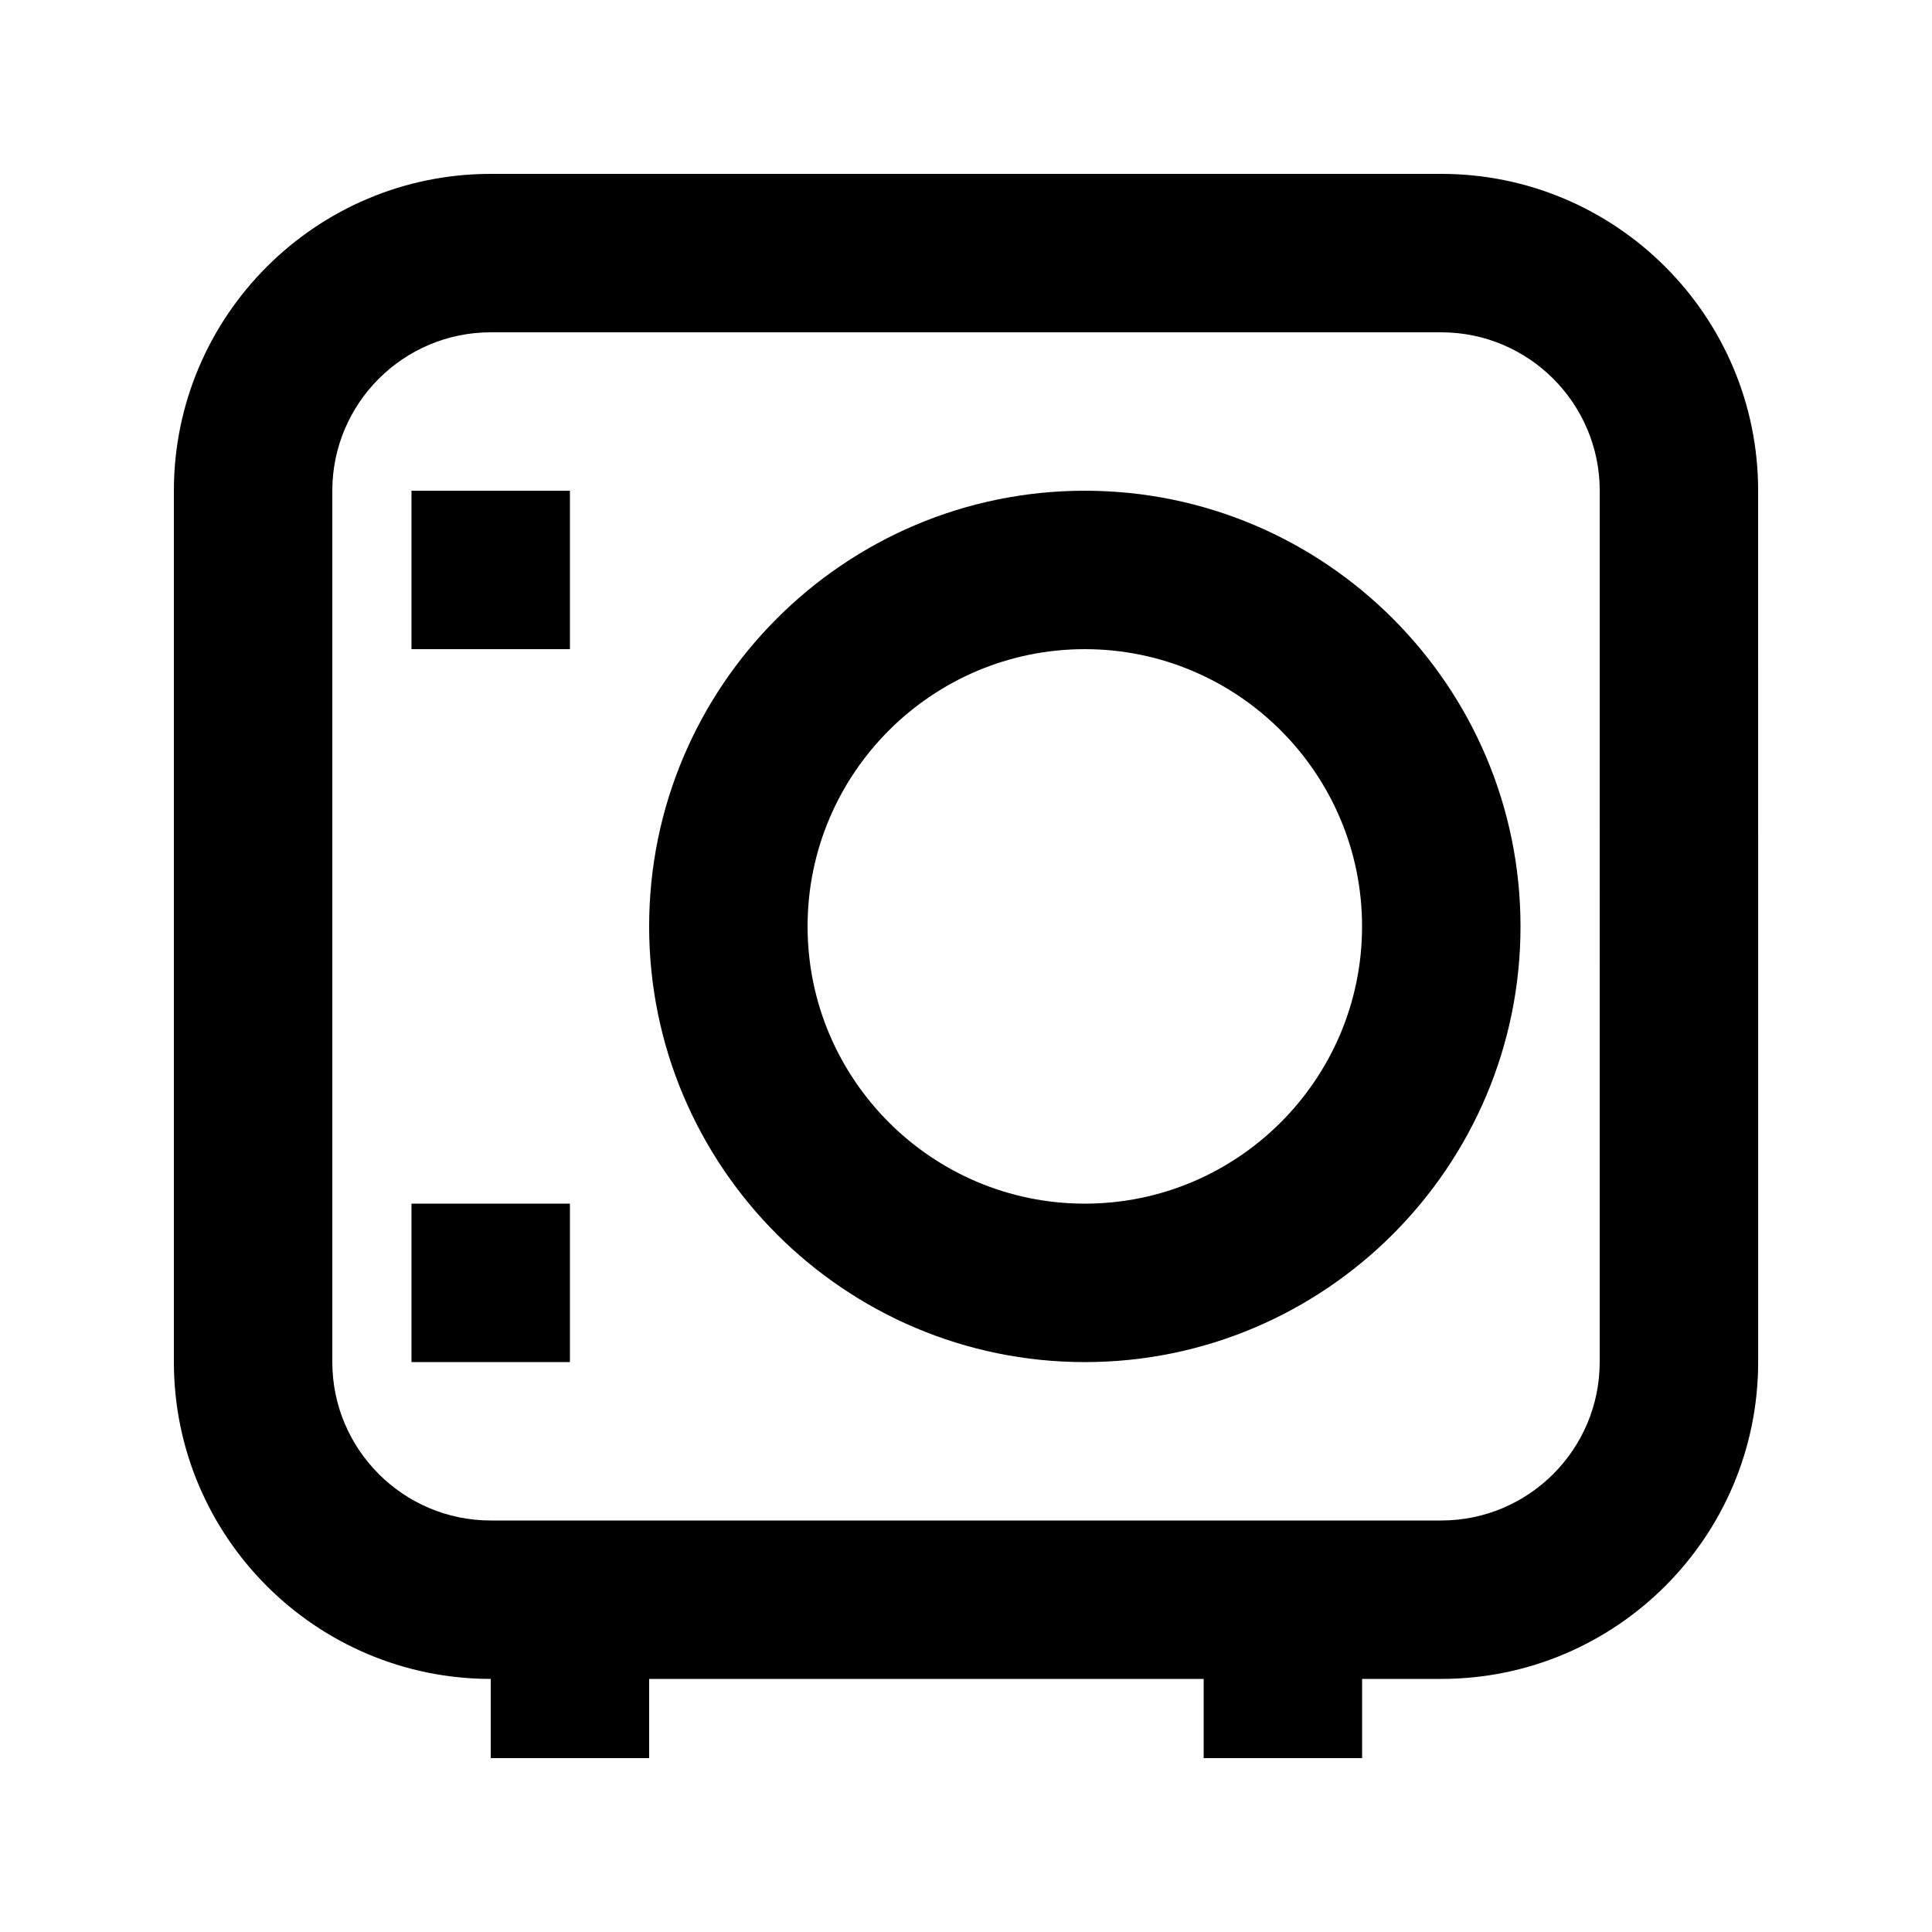
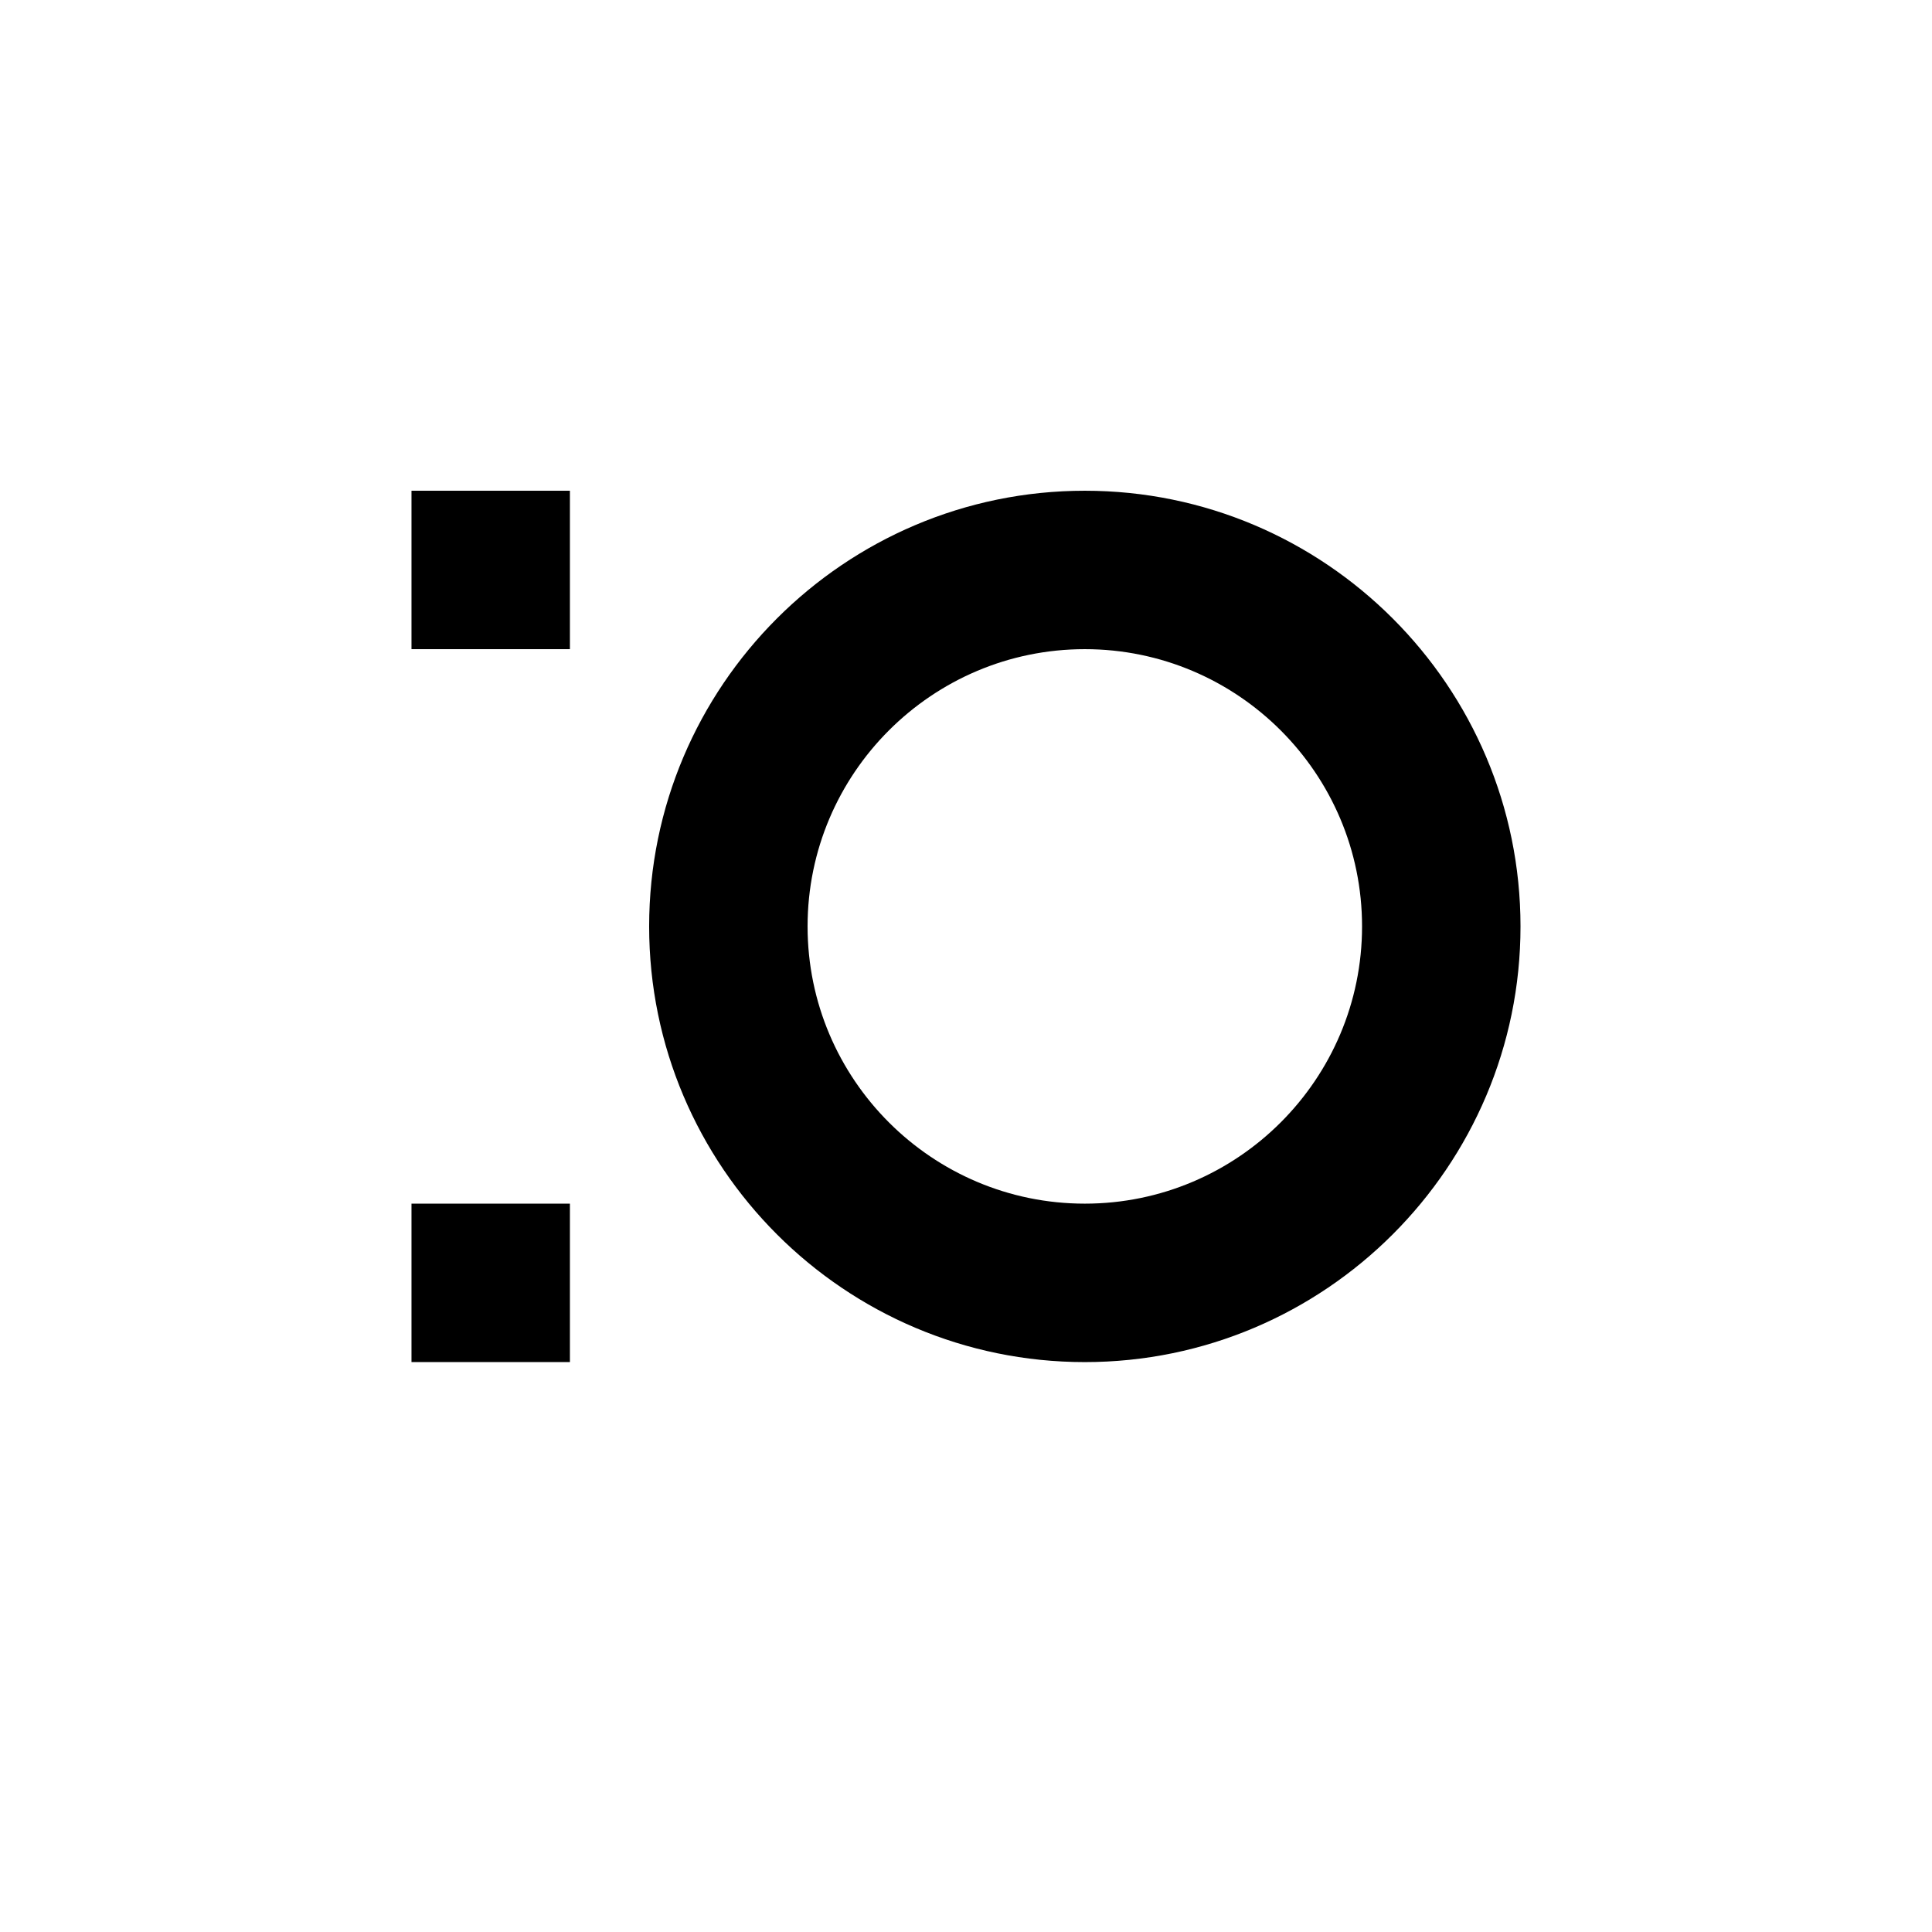
<svg xmlns="http://www.w3.org/2000/svg" fill="#000000" width="800px" height="800px" version="1.1" viewBox="144 144 512 512">
  <g>
-     <path d="m525.95 190.08h-251.9c-46.309 0-83.969 37.66-83.969 83.969v230.91c0 46.309 37.66 83.969 83.969 83.969v20.992h41.984v-20.992h146.95v20.992h41.984v-20.992h20.992c46.309 0 83.969-37.66 83.969-83.969l-0.004-230.91c0-46.309-37.66-83.969-83.969-83.969zm41.984 314.88c0 23.152-18.828 41.984-41.984 41.984h-251.9c-23.152 0-41.984-18.828-41.984-41.984v-230.91c0-23.152 18.828-41.984 41.984-41.984h251.91c23.152 0 41.984 18.828 41.984 41.984z" />
    <path d="m253.05 274.05h41.984v41.984h-41.984z" />
    <path d="m253.05 462.98h41.984v41.984h-41.984z" />
    <path d="m431.49 274.05c-63.672 0-115.46 51.809-115.46 115.46 0 63.648 51.789 115.46 115.46 115.46s115.46-51.809 115.46-115.46c-0.004-63.648-51.789-115.46-115.46-115.46zm0 188.93c-40.516 0-73.473-32.957-73.473-73.473s32.957-73.473 73.473-73.473c40.512 0 73.469 32.957 73.469 73.473 0 40.512-32.957 73.473-73.469 73.473z" />
  </g>
</svg>